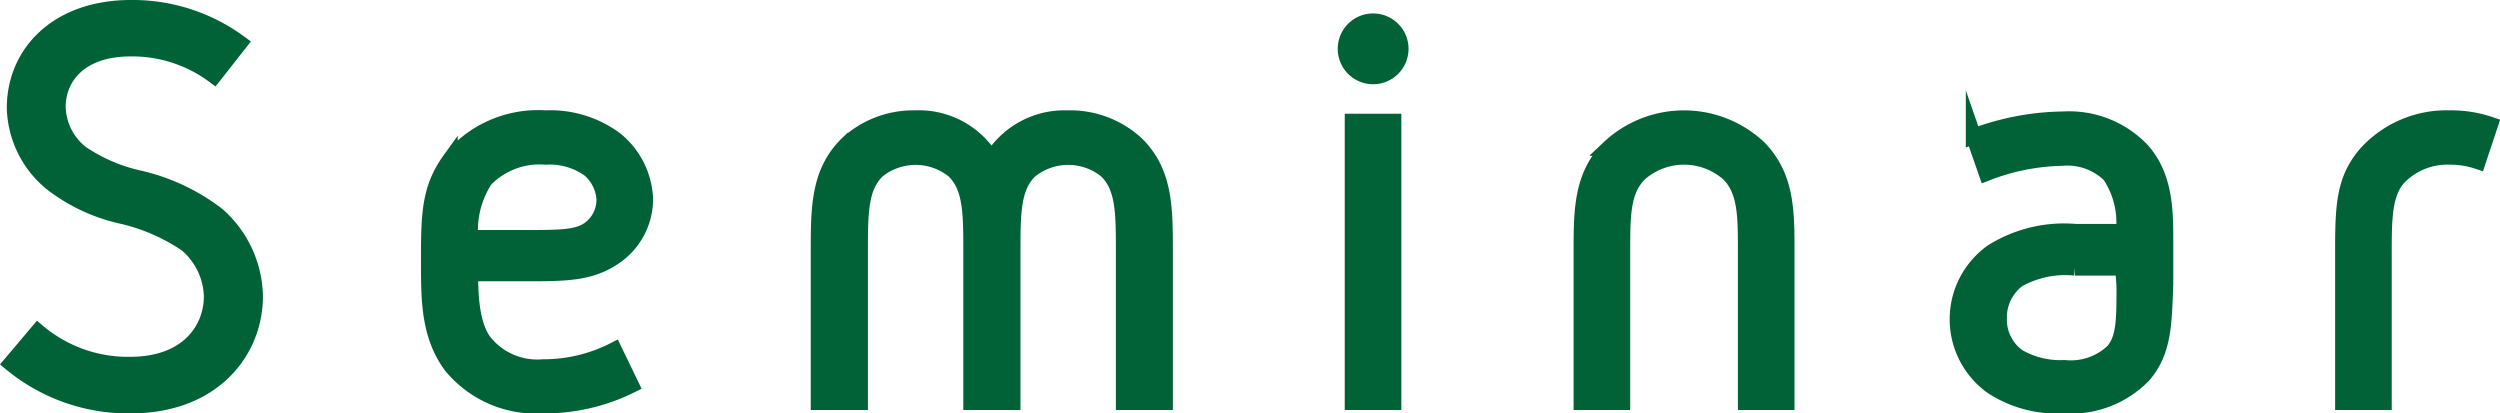
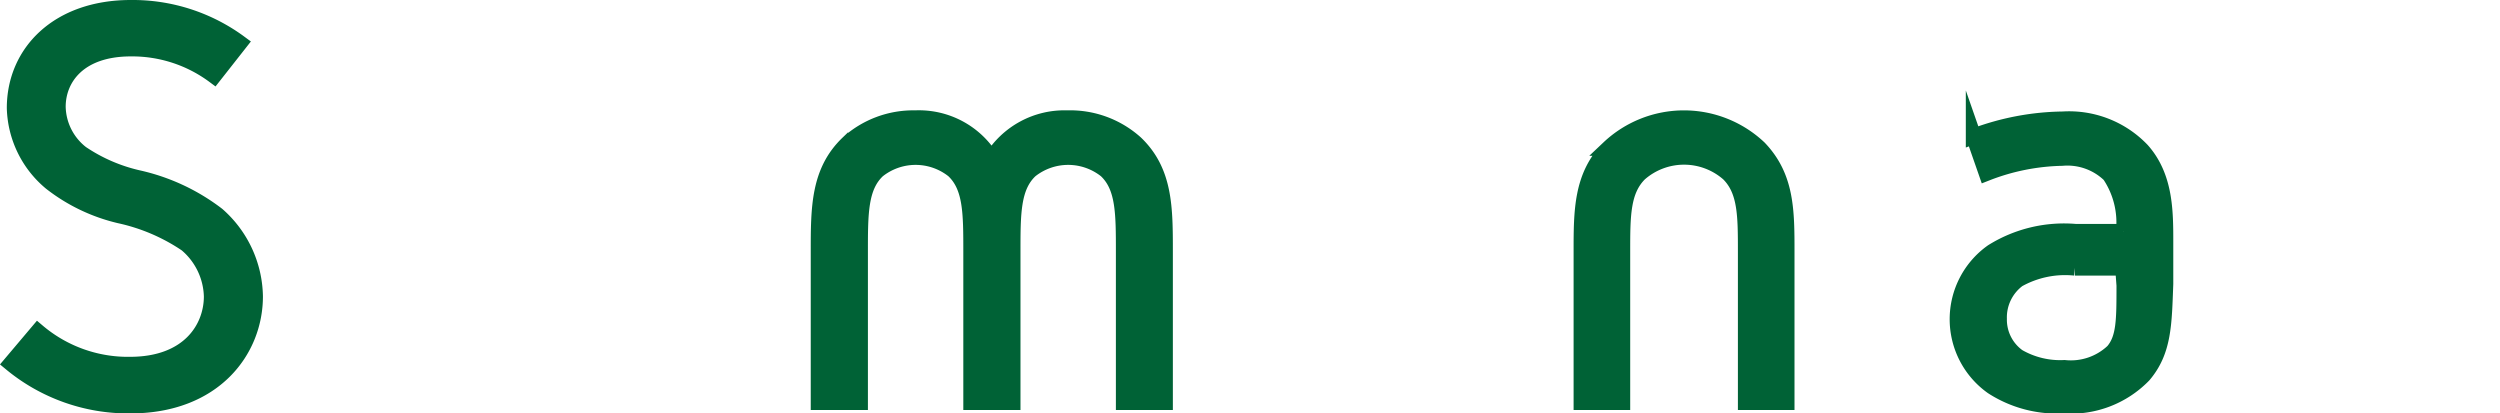
<svg xmlns="http://www.w3.org/2000/svg" viewBox="0 0 132.07 21.84">
  <defs>
    <style>.cls-1{fill:#006236;stroke:#006236;stroke-miterlimit:10;stroke-width:0.82px;}</style>
  </defs>
  <title>アセット 1</title>
  <g id="レイヤー_2" data-name="レイヤー 2">
    <g id="design">
      <path class="cls-1" d="M12.67,2.27,11.31,4a7.26,7.26,0,0,0-4.4-1.43c-2.76,0-3.85,1.58-3.85,3.07A3.19,3.19,0,0,0,4.3,8.1a8.87,8.87,0,0,0,3,1.3,10.71,10.71,0,0,1,4.18,1.95,5.85,5.85,0,0,1,2,4.31c0,2.83-2.14,5.77-6.6,5.77A9.73,9.73,0,0,1,.58,19.2L2,17.52a7.37,7.37,0,0,0,4.87,1.74c3.1,0,4.31-1.92,4.31-3.6A3.73,3.73,0,0,0,9.85,12.9a10.14,10.14,0,0,0-3.53-1.51A9.38,9.38,0,0,1,2.69,9.65,5.3,5.3,0,0,1,.77,5.71C.77,2.77,3.06.41,6.91.41A9.54,9.54,0,0,1,12.67,2.27Z" />
-       <path class="cls-1" d="M28.67,19.39a8.2,8.2,0,0,0,3.78-.9l.9,1.86a10.33,10.33,0,0,1-4.68,1.08,5.8,5.8,0,0,1-4.84-2.11c-1.18-1.61-1.18-3.47-1.18-5.48,0-2.42,0-3.85,1.12-5.4a6,6,0,0,1,5.05-2.2,5.76,5.76,0,0,1,3.72,1.15,4.25,4.25,0,0,1,1.55,3.13,3.69,3.69,0,0,1-1.55,3c-1.3.93-2.63.93-4.83.93H24.85c0,.8,0,2.63.72,3.59A3.57,3.57,0,0,0,28.67,19.39ZM31.12,8.94a3.6,3.6,0,0,0-2.3-.65,4,4,0,0,0-3.19,1.2,4.94,4.94,0,0,0-.78,3.07h2.86c1.95,0,2.82,0,3.47-.49a1.93,1.93,0,0,0,.74-1.55A2.26,2.26,0,0,0,31.12,8.94Z" />
      <path class="cls-1" d="M52.38,8.41a4.5,4.5,0,0,1,4-2.17A5.17,5.17,0,0,1,60,7.57c1.55,1.49,1.55,3.41,1.55,5.74v7.94H59.36V13.31c0-2.05,0-3.44-.93-4.31a3.21,3.21,0,0,0-4,0c-.93.87-.93,2.26-.93,4.31v7.94H51.3V13.31c0-2.05,0-3.44-.93-4.31a3.21,3.21,0,0,0-4,0c-.93.87-.93,2.26-.93,4.31v7.94H43.24V13.31c0-2.33,0-4.25,1.55-5.74a5.15,5.15,0,0,1,3.56-1.33A4.47,4.47,0,0,1,52.38,8.41Z" />
-       <path class="cls-1" d="M74,2.58a1.46,1.46,0,1,1-2.92,0,1.46,1.46,0,1,1,2.92,0ZM71.45,6.42h2.17V21.25H71.45Z" />
      <path class="cls-1" d="M92.93,7.82c1.46,1.52,1.46,3.32,1.46,5.49v7.94H92.22V13.31c0-1.92,0-3.23-.9-4.13a3.56,3.56,0,0,0-4.71,0c-.9.9-.9,2.21-.9,4.13v7.94H83.54V13.31c0-2.17,0-4,1.45-5.49a5.78,5.78,0,0,1,7.94,0Z" />
      <path class="cls-1" d="M113.24,19.82A5.36,5.36,0,0,1,109,21.43a6.3,6.3,0,0,1-3.75-1,4.37,4.37,0,0,1,0-7.13,7.15,7.15,0,0,1,4.4-1.06h2.54a4.51,4.51,0,0,0-.74-3,3.21,3.21,0,0,0-2.51-.89,11.58,11.58,0,0,0-4,.8l-.68-1.95a13.8,13.8,0,0,1,4.72-.9,5.32,5.32,0,0,1,4.18,1.64c1.24,1.4,1.24,3.23,1.24,4.87V15C114.32,17.12,114.32,18.55,113.24,19.82Zm-1.09-5.67h-2.54a5.09,5.09,0,0,0-3,.62,2.49,2.49,0,0,0-1,2.07,2.4,2.4,0,0,0,1,2,4.44,4.44,0,0,0,2.45.59,3.24,3.24,0,0,0,2.57-.87c.59-.69.59-1.65.59-3.48Z" />
-       <path class="cls-1" d="M131.56,6.58l-.65,1.95a4.56,4.56,0,0,0-1.46-.24,3.59,3.59,0,0,0-2.76,1.11c-.75.87-.75,2.17-.75,4.12v7.73h-2.17V13.52c0-2.51,0-4,1.24-5.42a5.75,5.75,0,0,1,4.44-1.86A6.35,6.35,0,0,1,131.56,6.58Z" />
    </g>
  </g>
</svg>